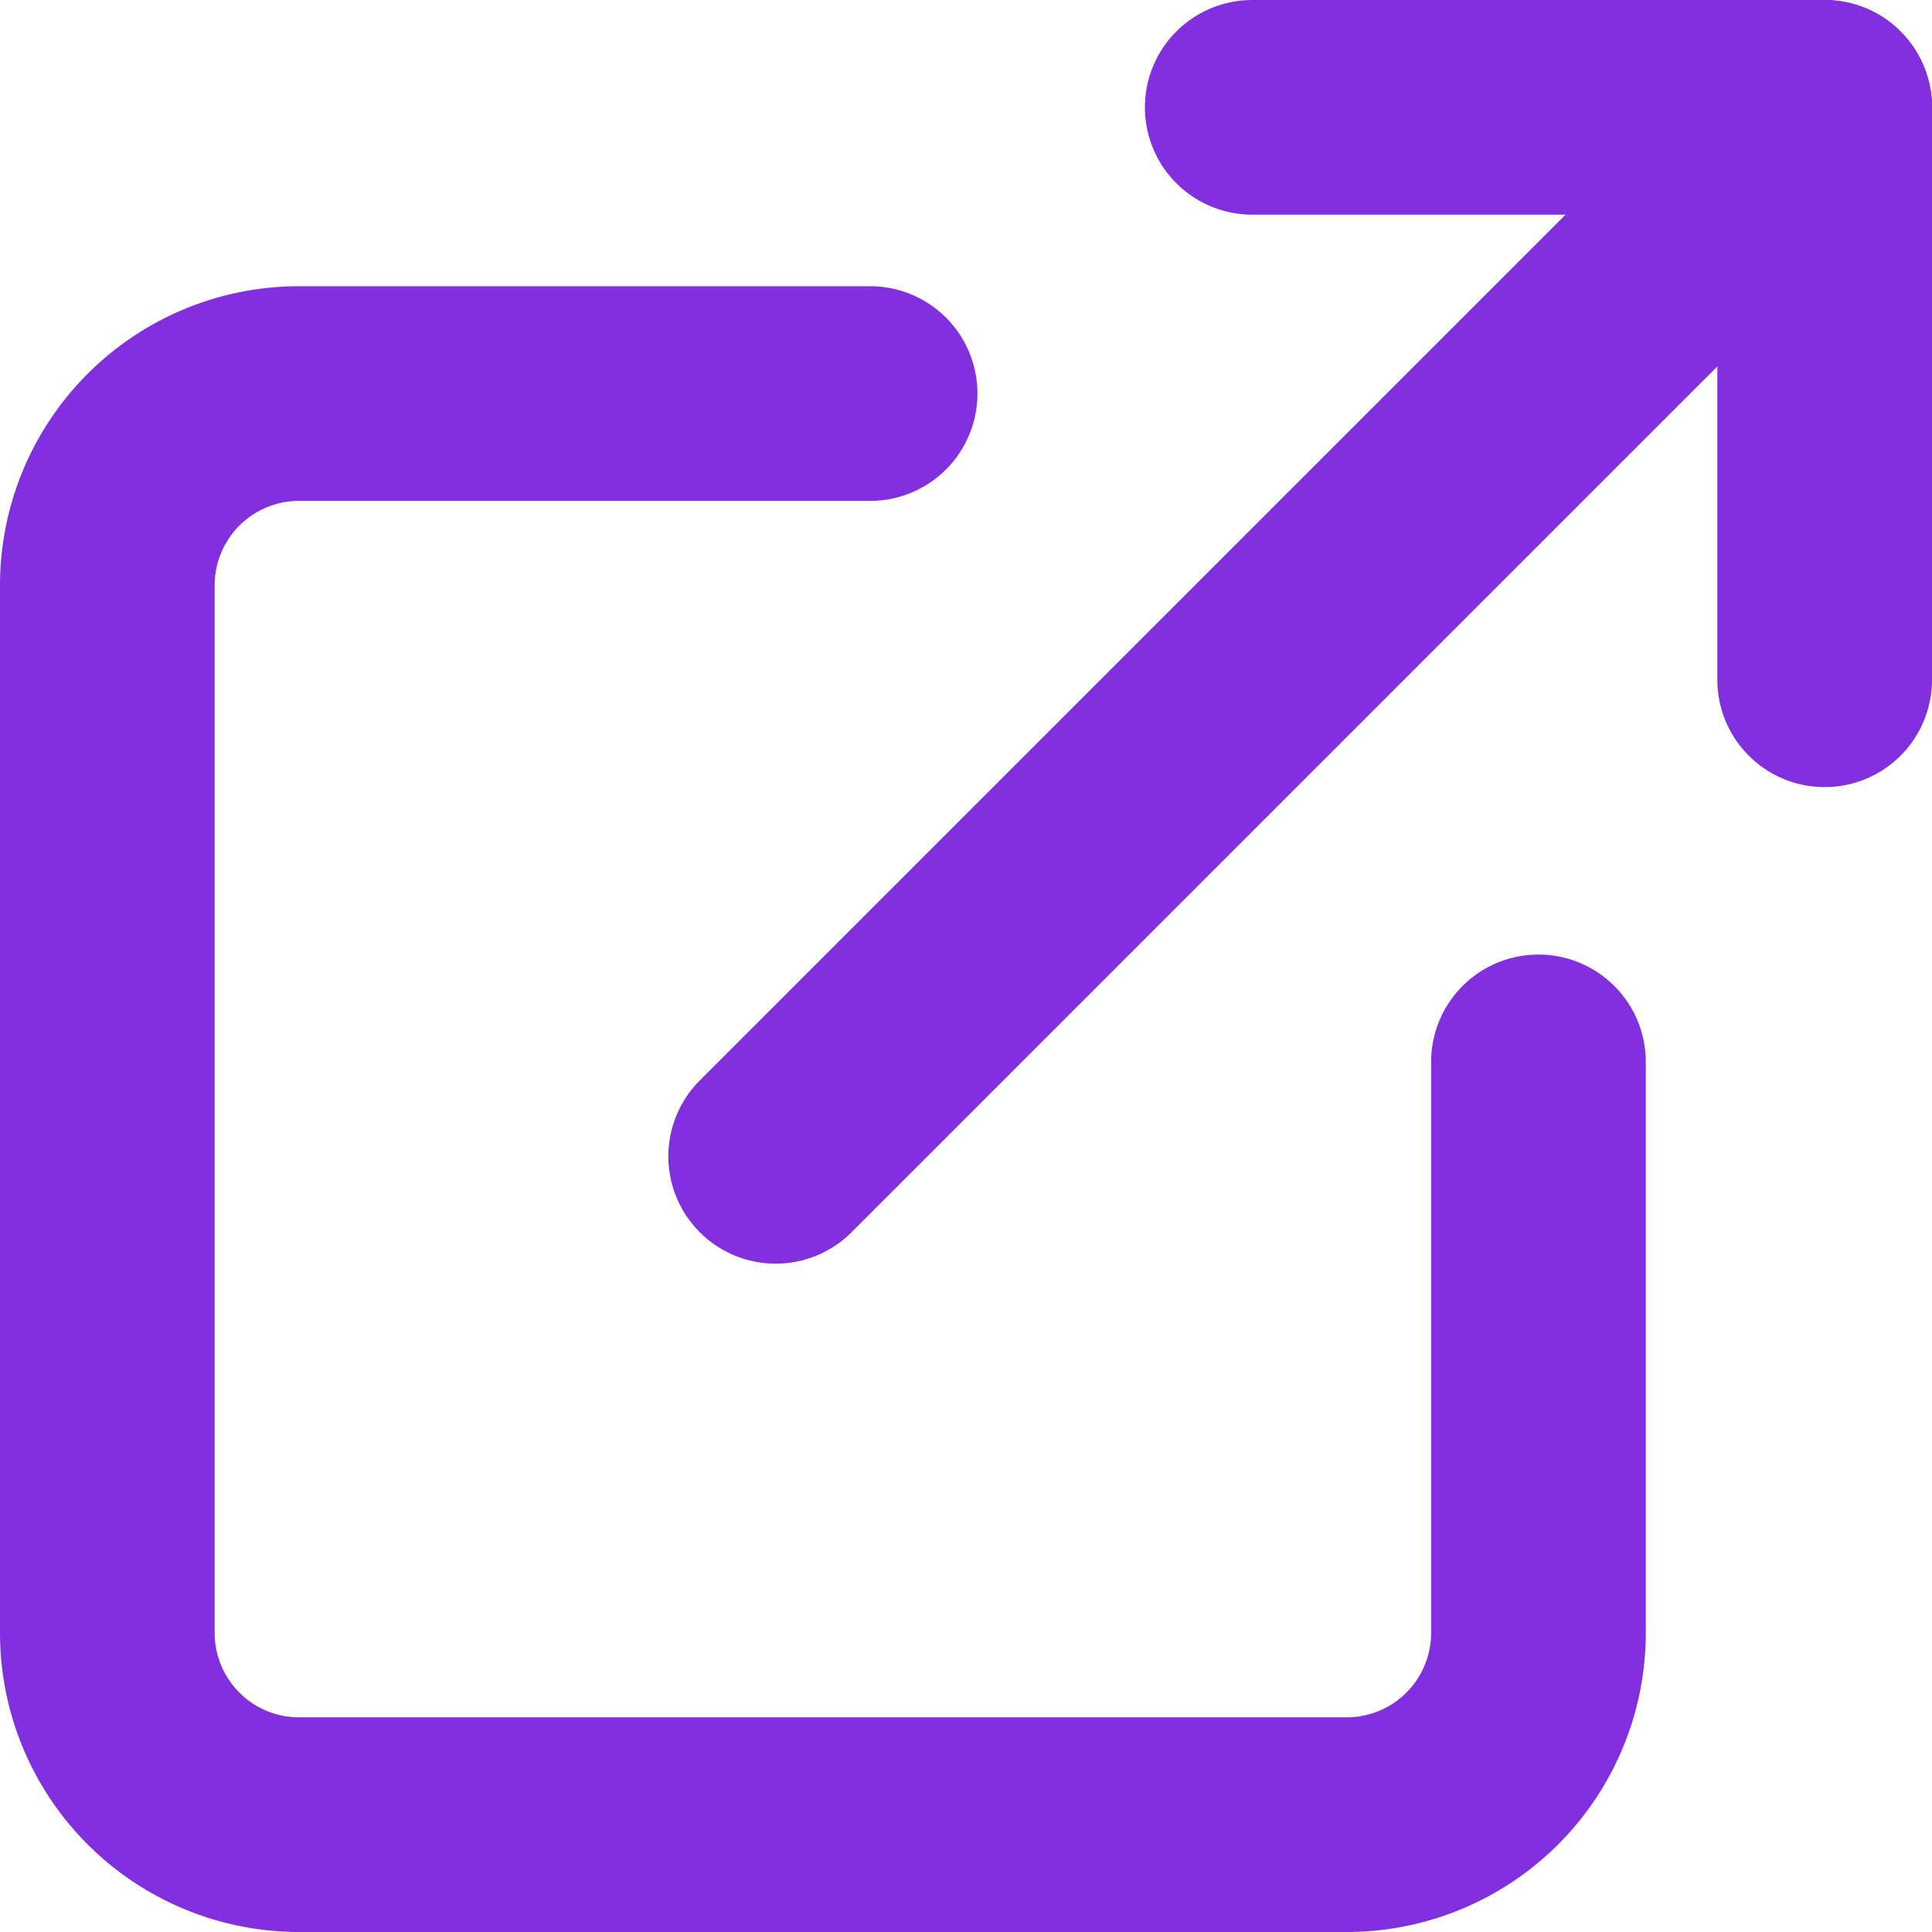
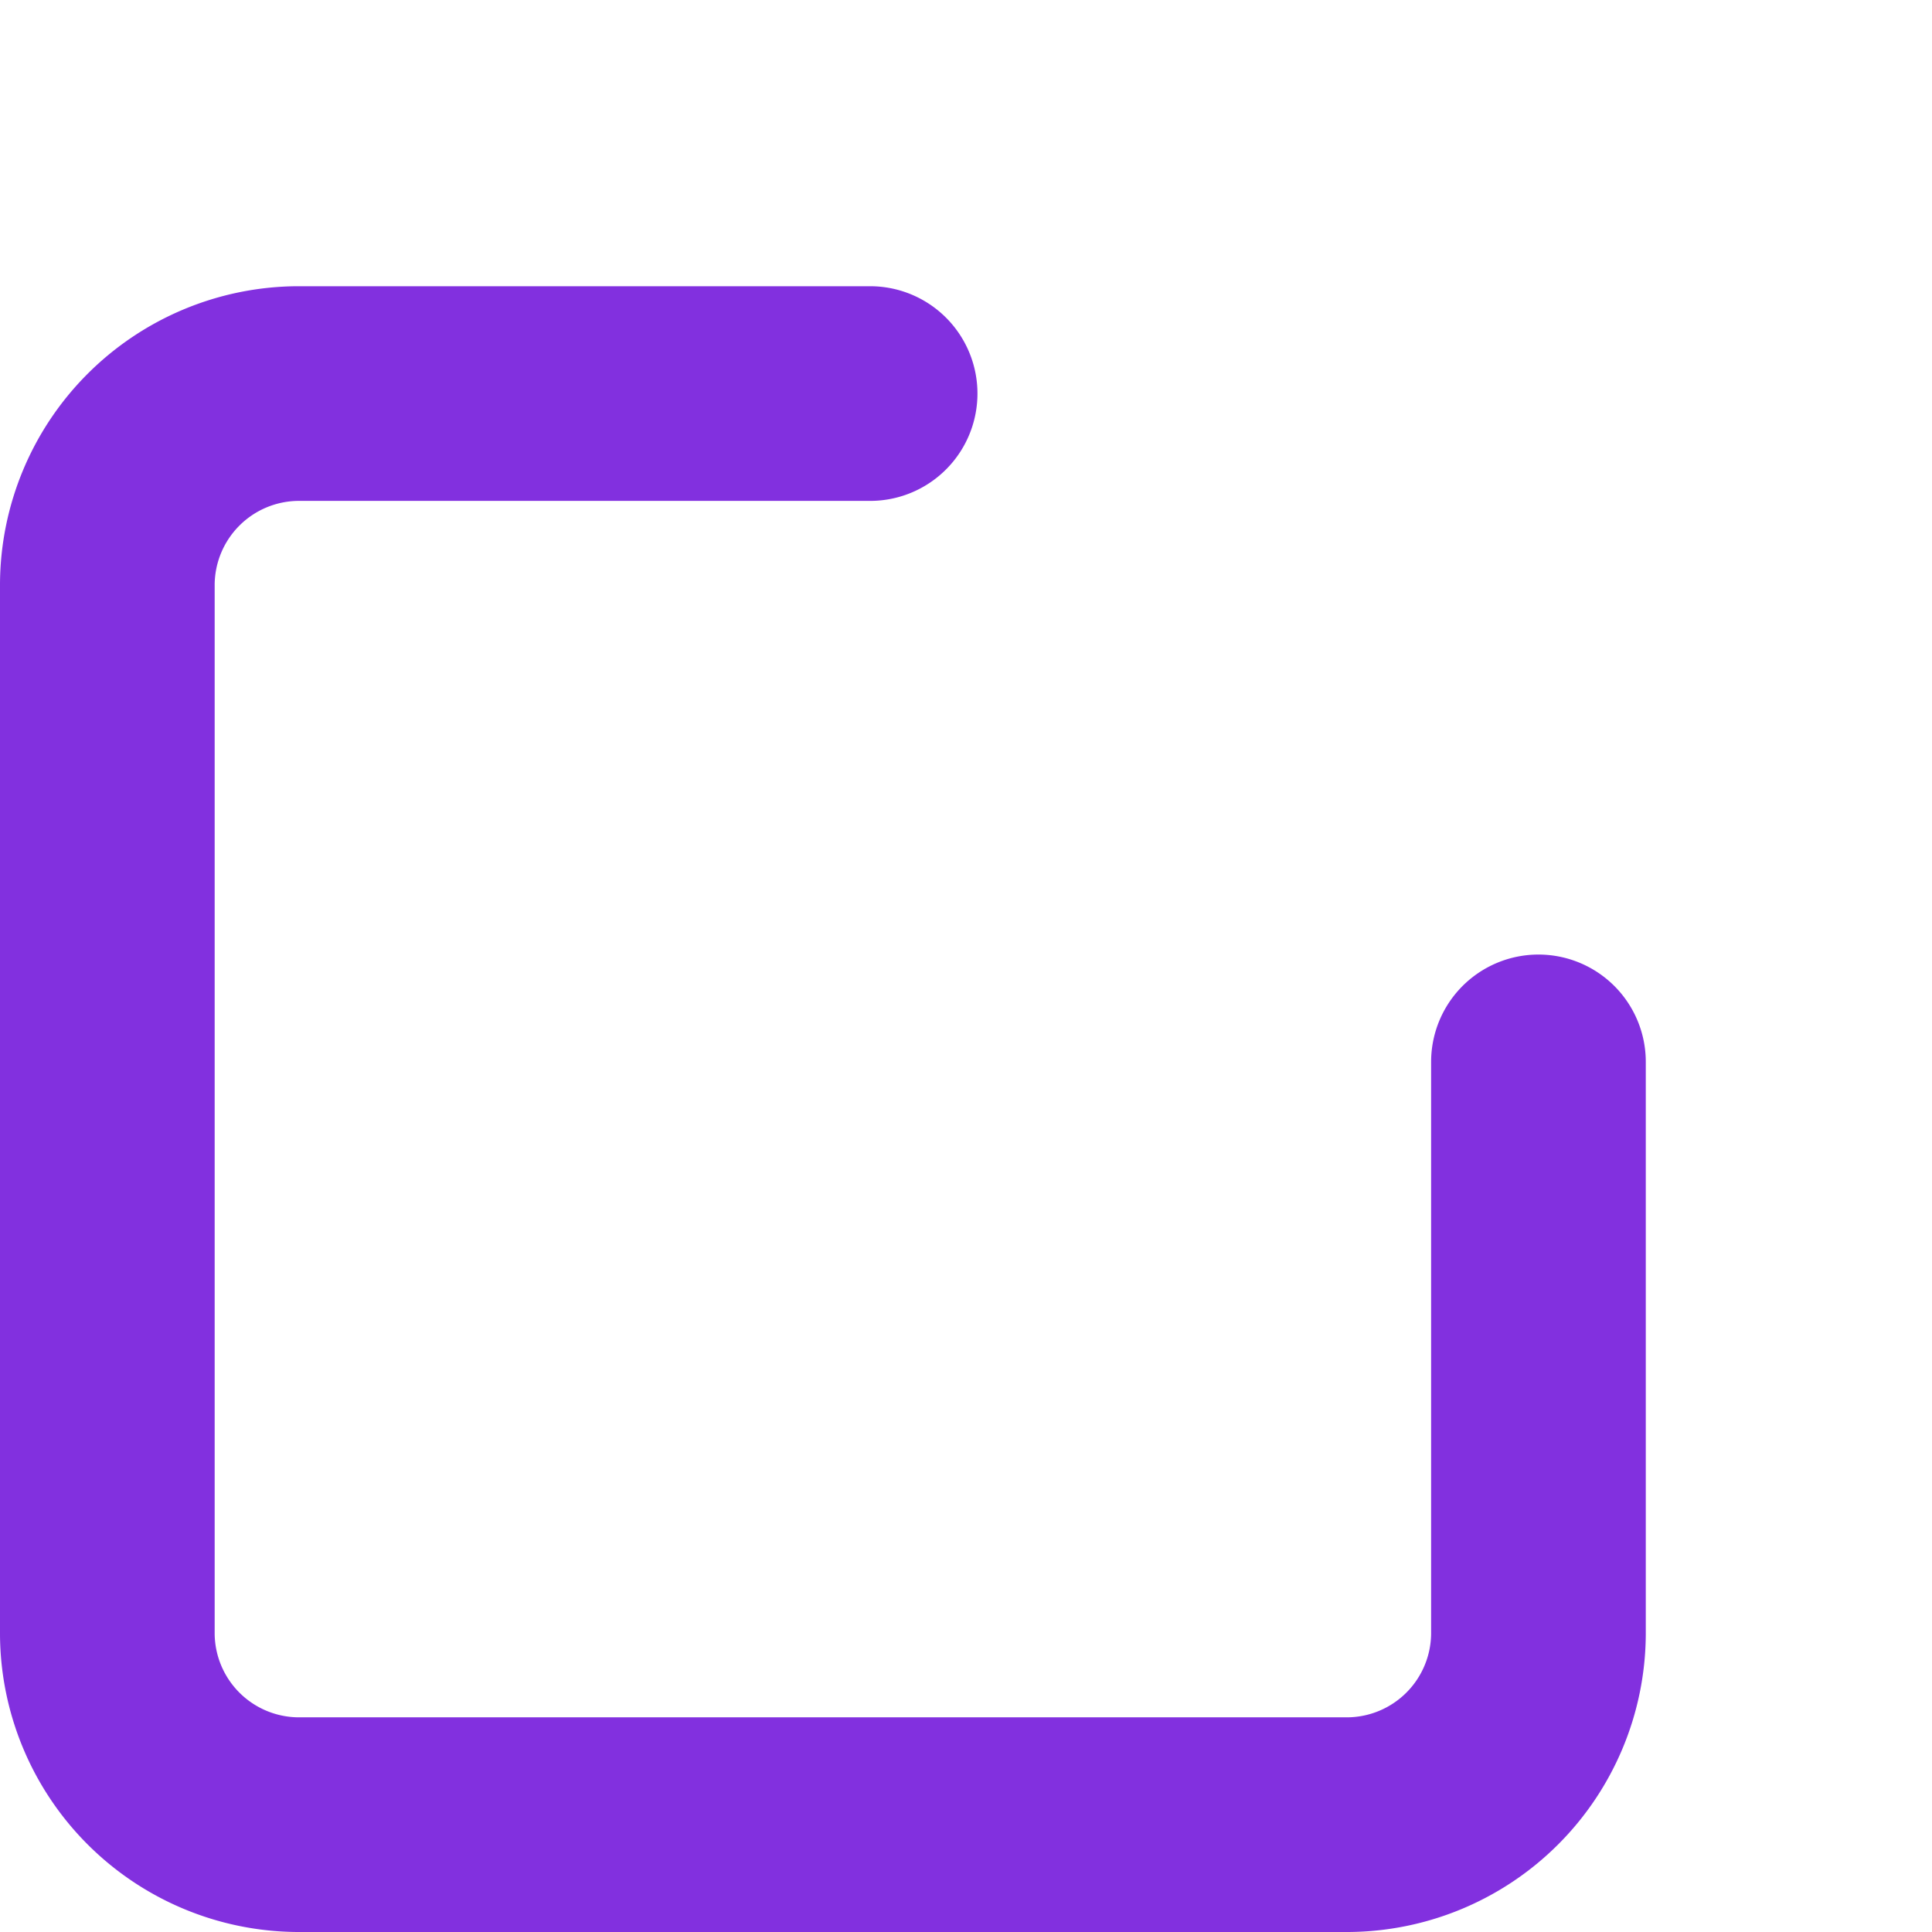
<svg xmlns="http://www.w3.org/2000/svg" viewBox="0 0 13.5 13.5">
  <defs>
    <style>.cls-1{fill:none;stroke:#8230df;stroke-linecap:round;stroke-linejoin:round;stroke-width:1.5px;}</style>
  </defs>
  <title>link_externo</title>
  <g id="Layer_2" data-name="Layer 2">
    <g id="Layer_1-2" data-name="Layer 1">
      <g id="Icon">
        <g id="external-link">
          <path id="Shape" class="cls-1" d="M10.75,7.42v4a1.34,1.34,0,0,1-1.33,1.33H2.08A1.34,1.34,0,0,1,.75,11.42V4.08A1.34,1.34,0,0,1,2.08,2.75h4" />
-           <path id="Shape-2" class="cls-1" d="M8.75.75h4v4" />
-           <path id="Shape-3" class="cls-1" d="M5.42,8.08,12.75.75" />
        </g>
      </g>
    </g>
  </g>
</svg>